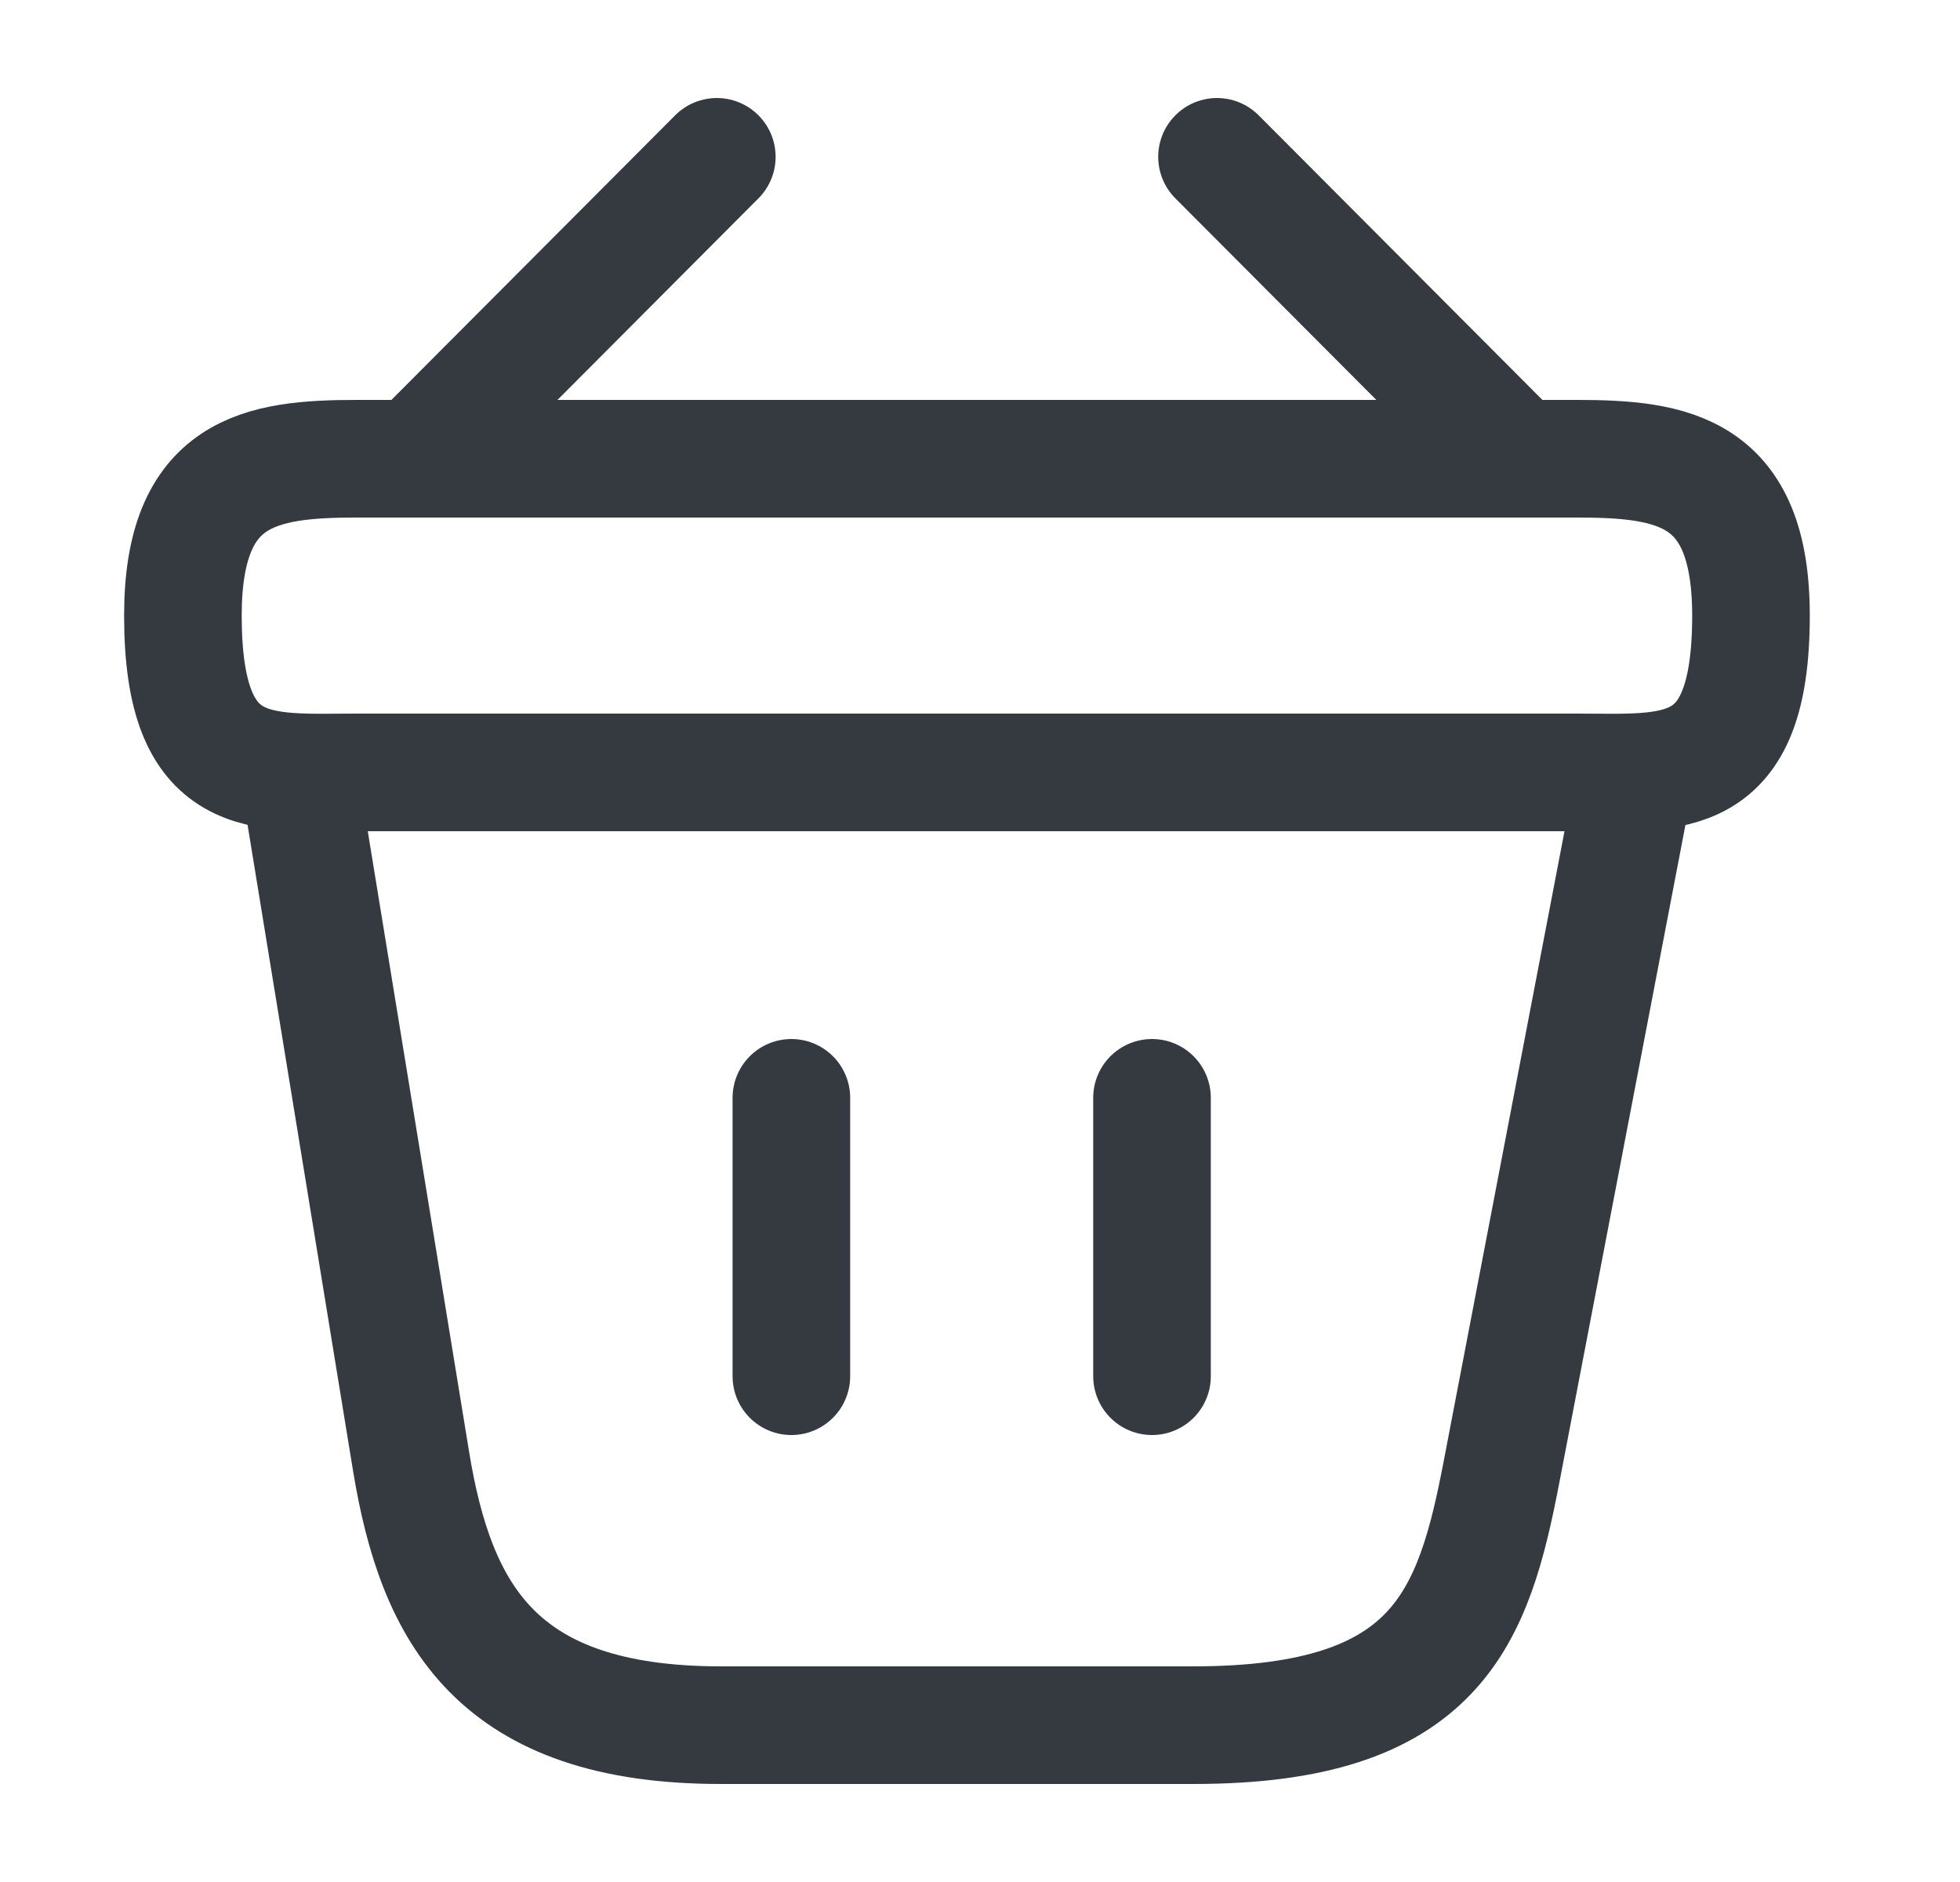
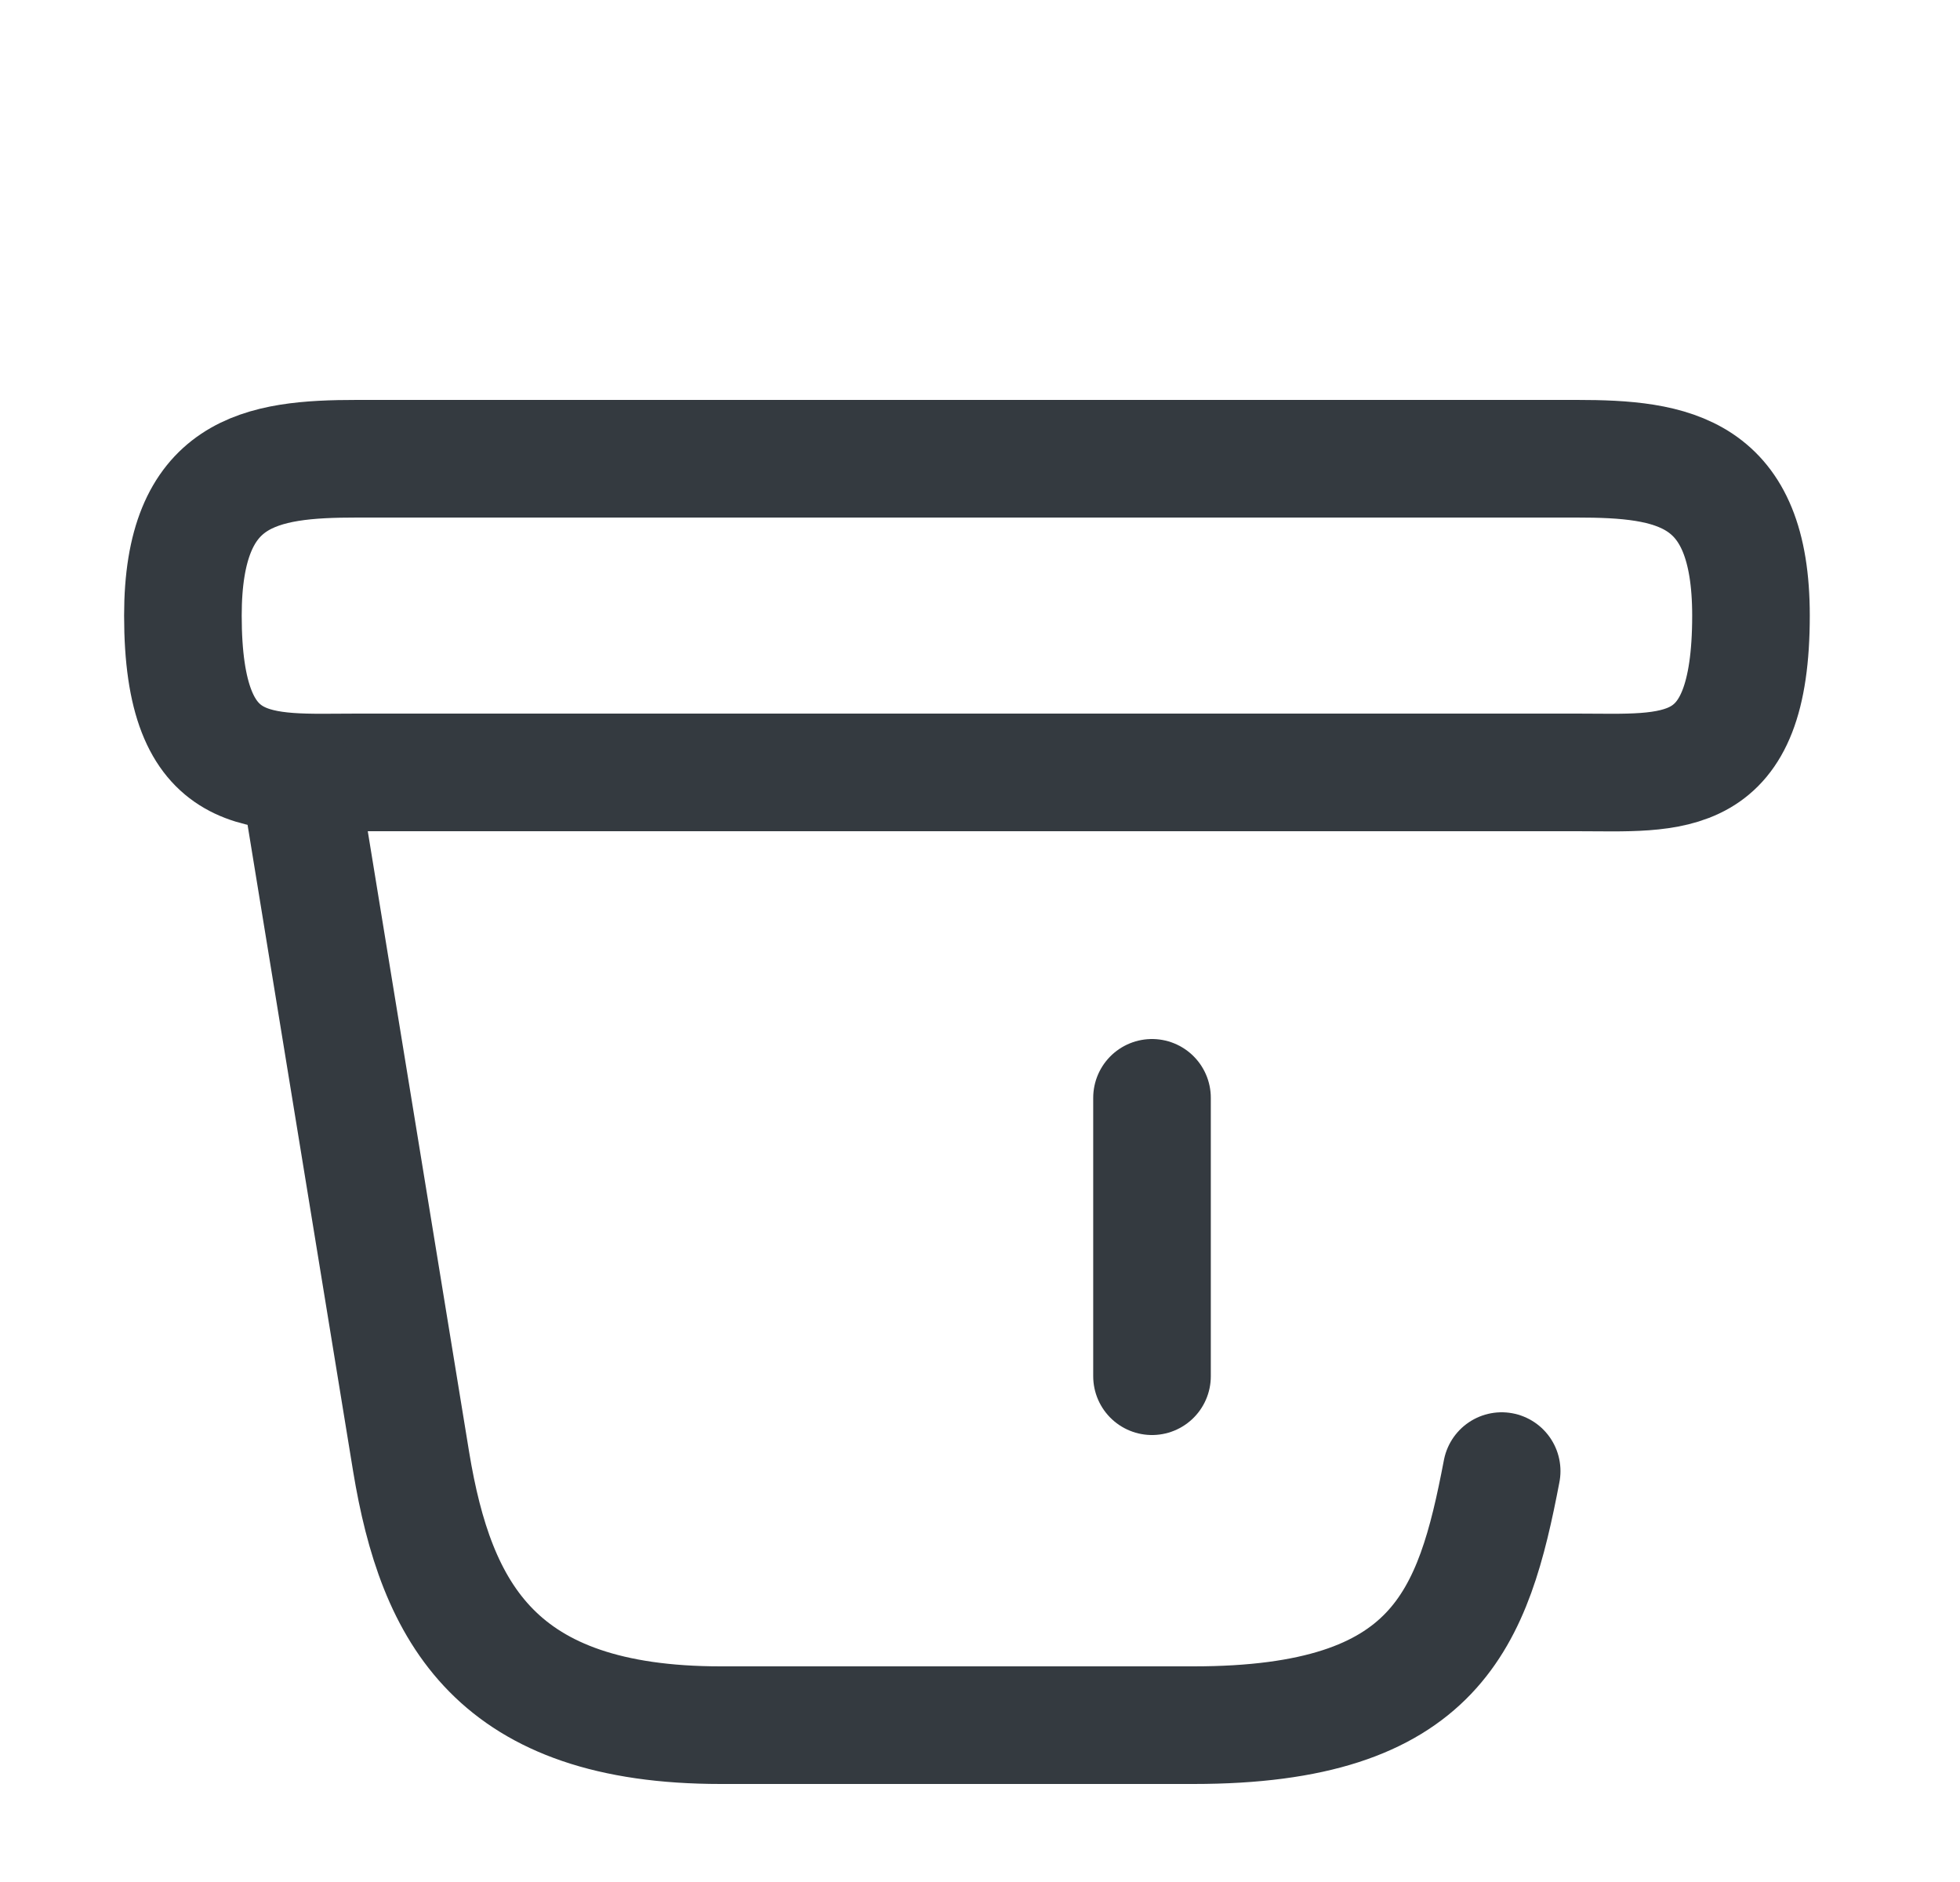
<svg xmlns="http://www.w3.org/2000/svg" width="25" height="24" viewBox="0 0 25 24" fill="none">
-   <path d="M9.143 2L5.523 5.63" stroke="#343A40" stroke-width="1.5" stroke-miterlimit="10" stroke-linecap="round" stroke-linejoin="round" />
-   <path d="M15.523 2L19.143 5.63" stroke="#343A40" stroke-width="1.5" stroke-miterlimit="10" stroke-linecap="round" stroke-linejoin="round" />
  <path d="M2.333 7.85C2.333 6 3.324 5.85 4.553 5.85H20.113C21.343 5.85 22.334 6 22.334 7.85C22.334 10 21.343 9.85 20.113 9.85H4.553C3.324 9.85 2.333 10 2.333 7.85Z" stroke="#343A40" stroke-width="1.5" />
-   <path d="M10.094 14V17.55" stroke="#343A40" stroke-width="1.5" stroke-linecap="round" />
  <path d="M14.694 14V17.55" stroke="#343A40" stroke-width="1.5" stroke-linecap="round" />
-   <path d="M3.833 10L5.244 18.64C5.564 20.58 6.333 22 9.194 22H15.223C18.334 22 18.794 20.64 19.154 18.76L20.834 10" stroke="#343A40" stroke-width="1.5" stroke-linecap="round" />
+   <path d="M3.833 10L5.244 18.64C5.564 20.58 6.333 22 9.194 22H15.223C18.334 22 18.794 20.64 19.154 18.76" stroke="#343A40" stroke-width="1.5" stroke-linecap="round" />
</svg>